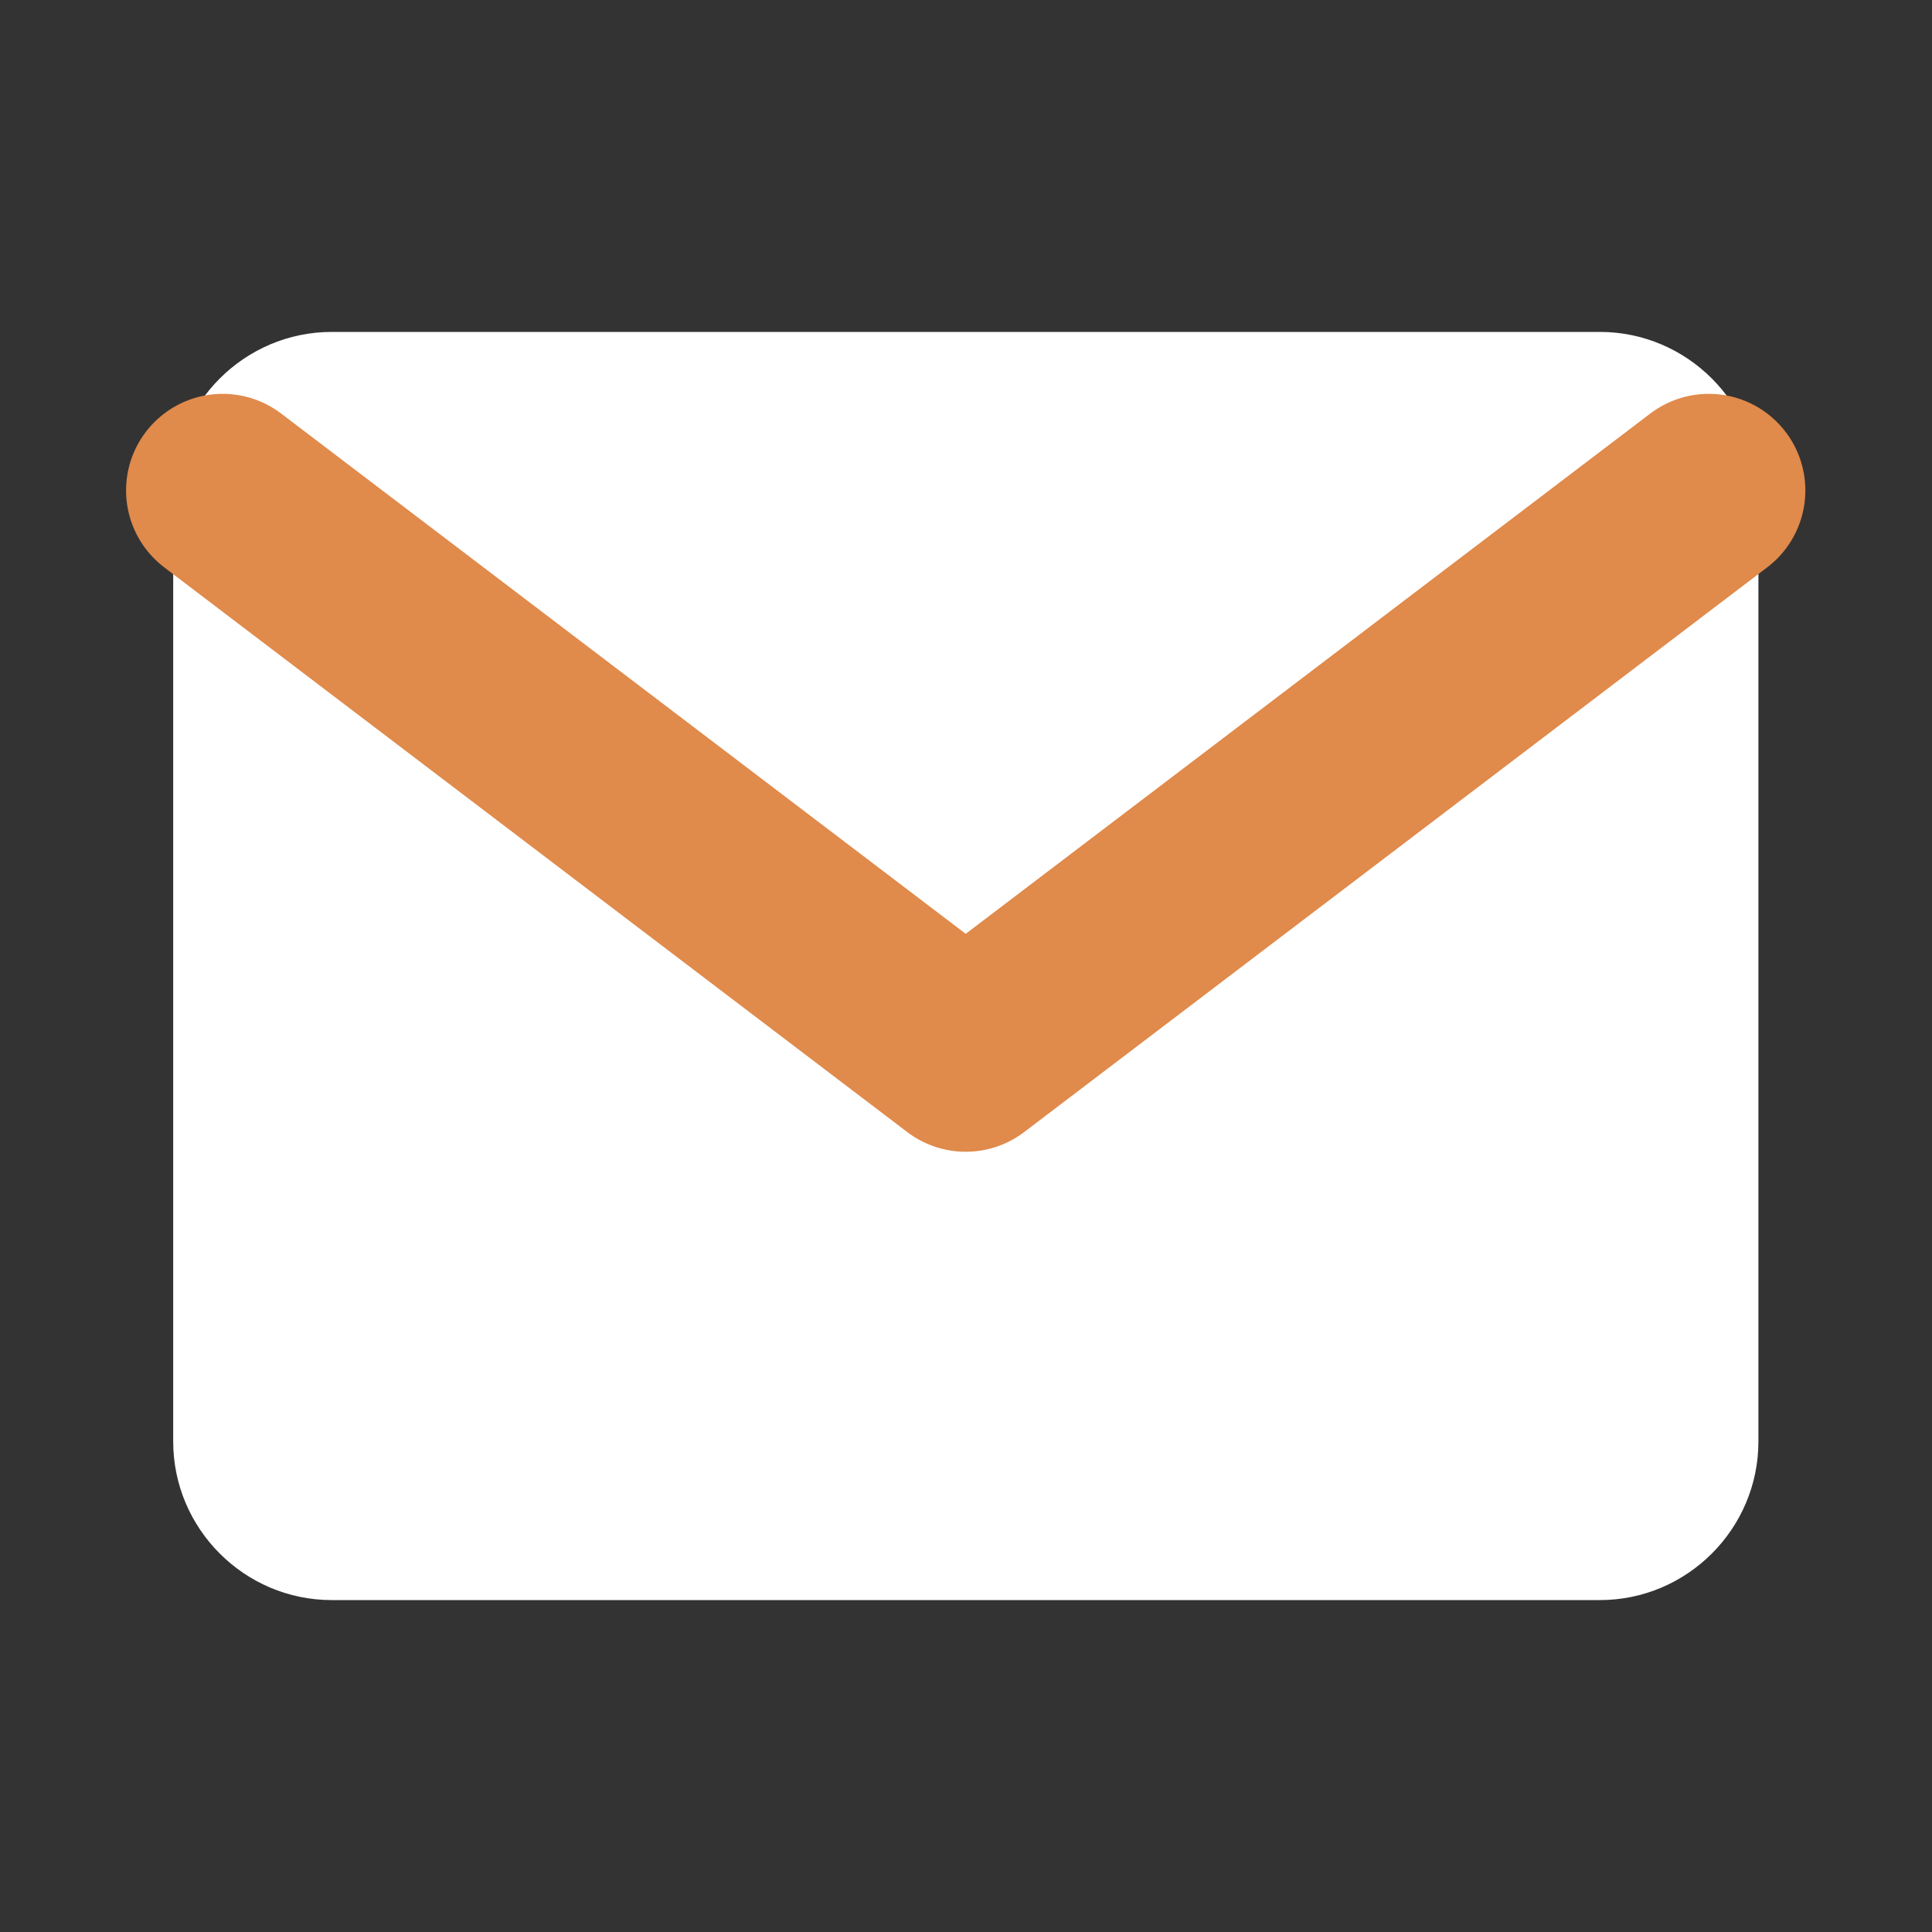
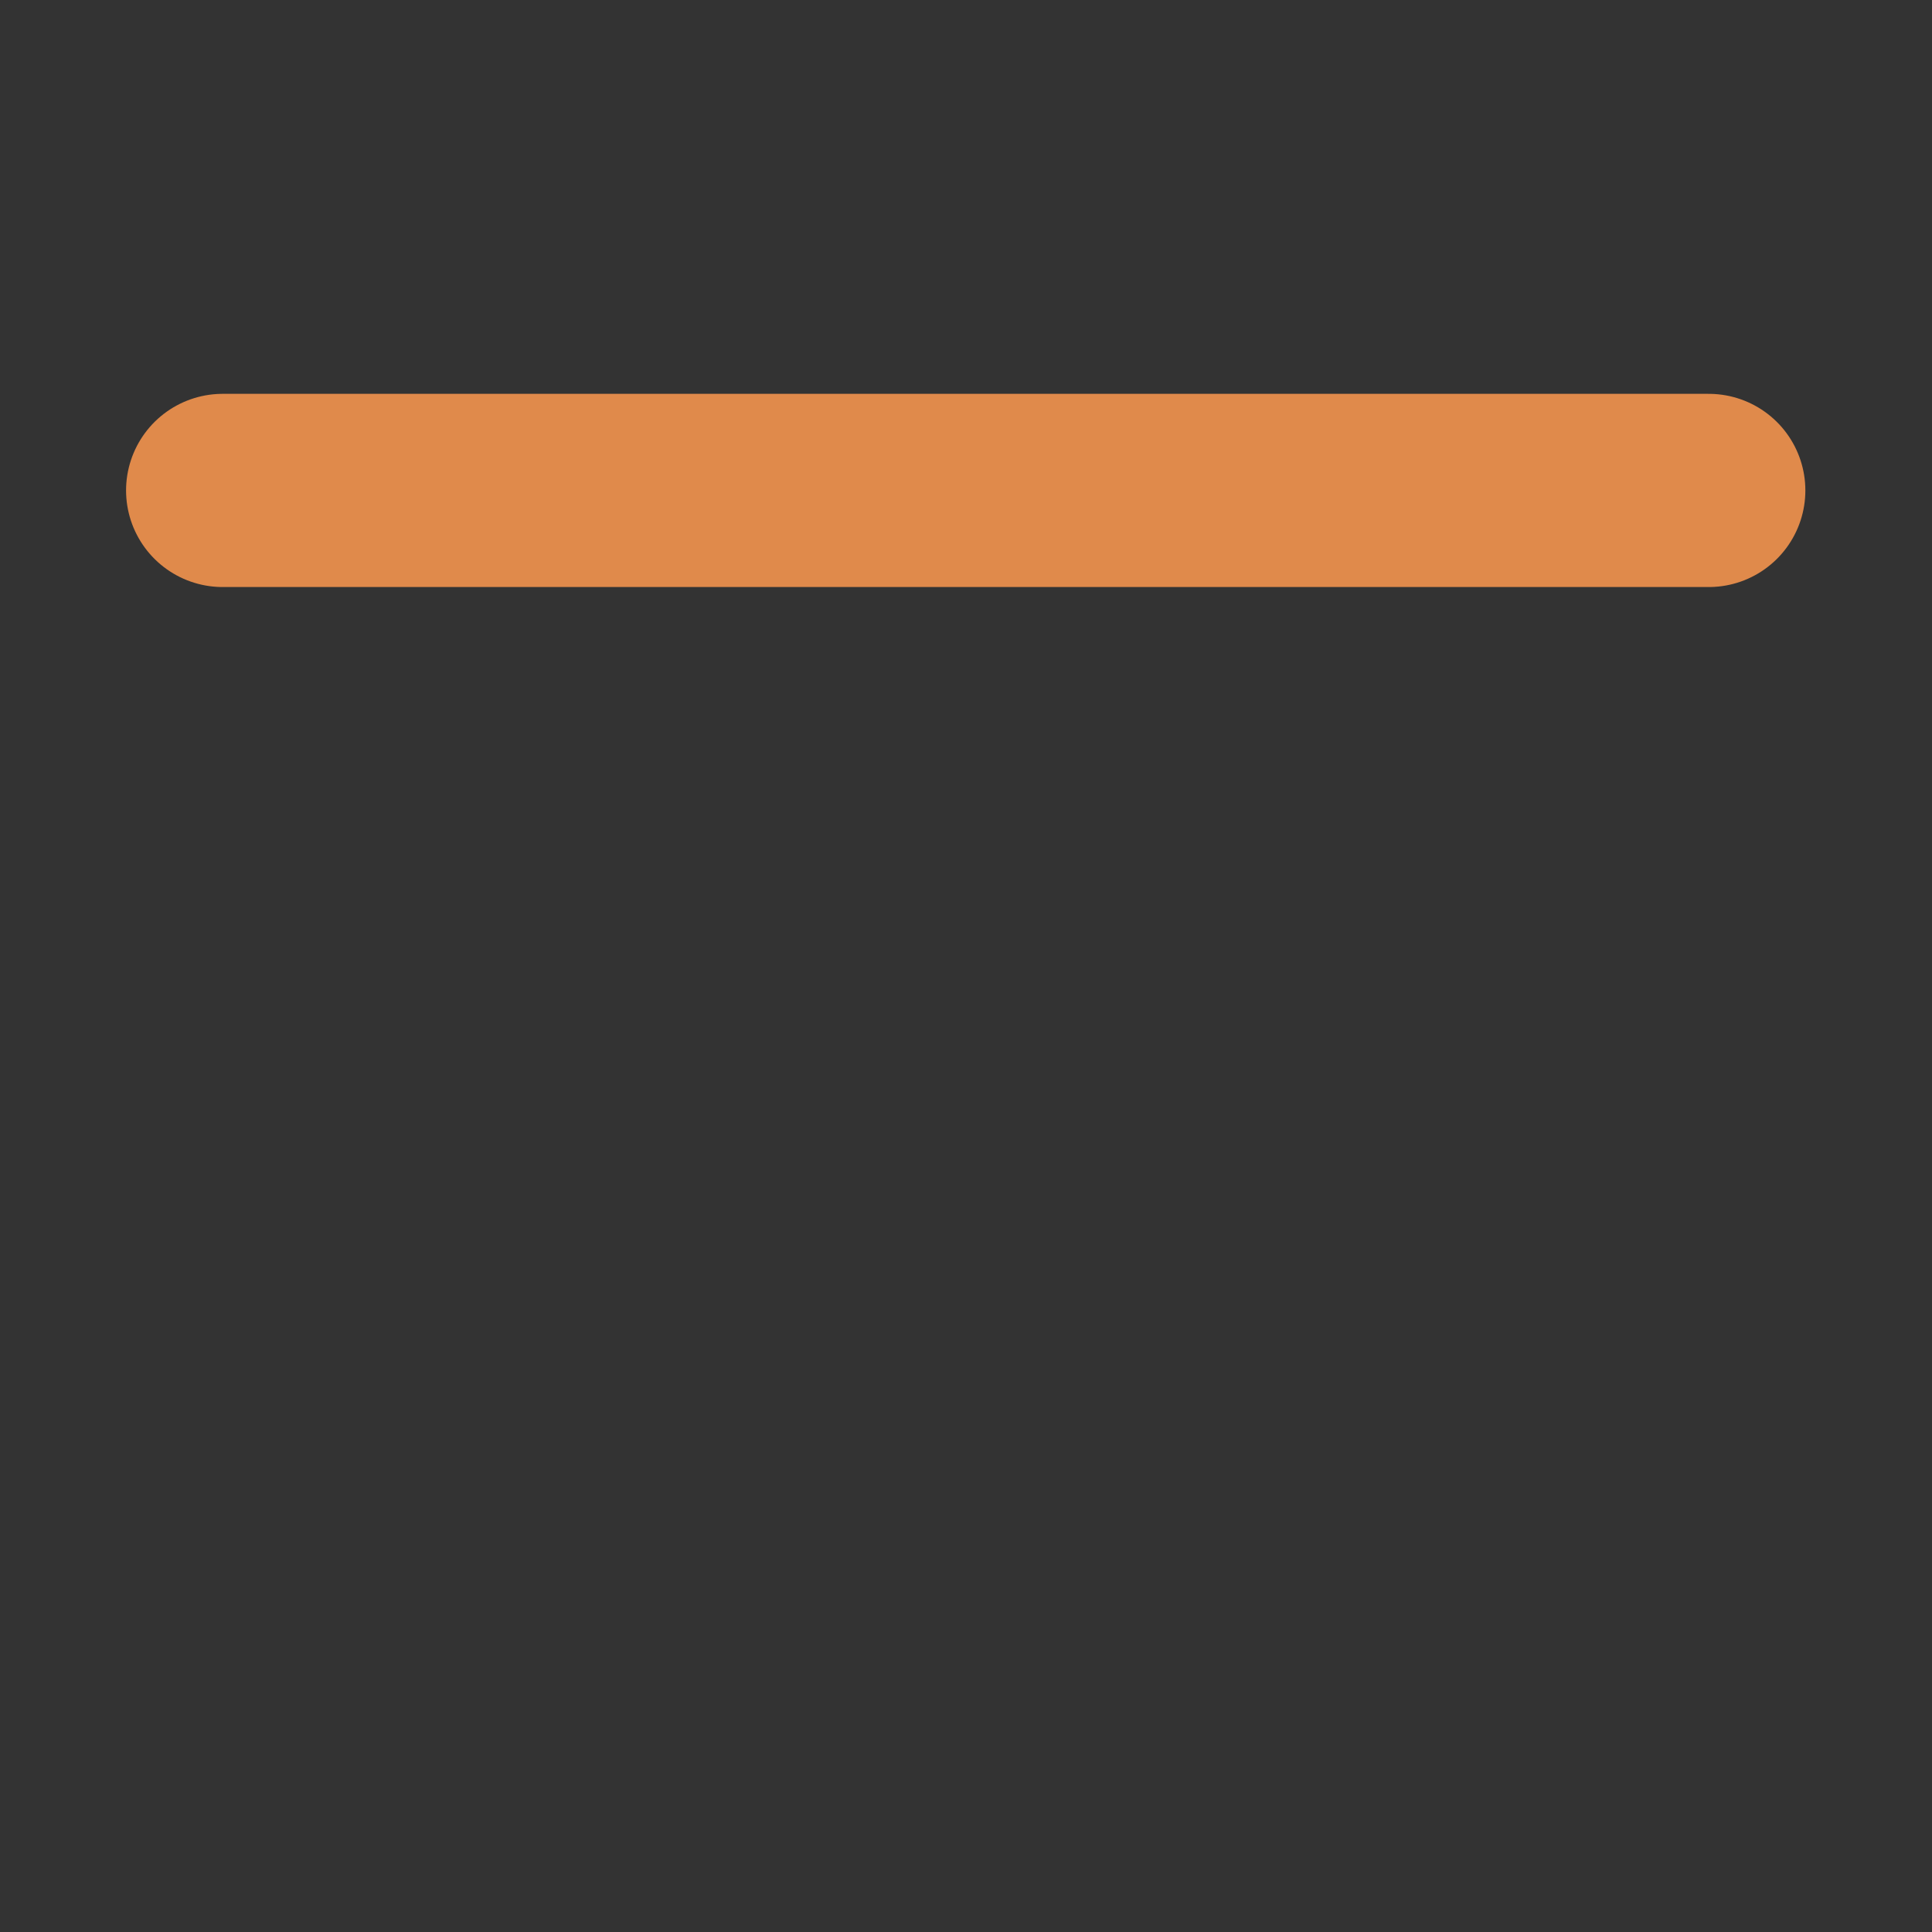
<svg xmlns="http://www.w3.org/2000/svg" width="20" height="20" viewBox="0 0 20 20" fill="none">
  <rect x="0" y="0" width="20" height="20" fill="#333333" stroke="none" />
-   <path d="M3.434 3.436H16.562C17.465 3.436 18.203 4.175 18.203 5.077V14.923C18.203 15.826 17.465 16.564 16.562 16.564H3.434C2.531 16.564 1.793 15.826 1.793 14.923V5.077C1.793 4.175 2.531 3.436 3.434 3.436Z" fill="white" />
-   <path d="M17.689 5.077L9.997 10.923L2.305 5.077" stroke="#E08A4B" stroke-width="2" stroke-linecap="round" stroke-linejoin="round" />
+   <path d="M17.689 5.077L2.305 5.077" stroke="#E08A4B" stroke-width="2" stroke-linecap="round" stroke-linejoin="round" />
</svg>